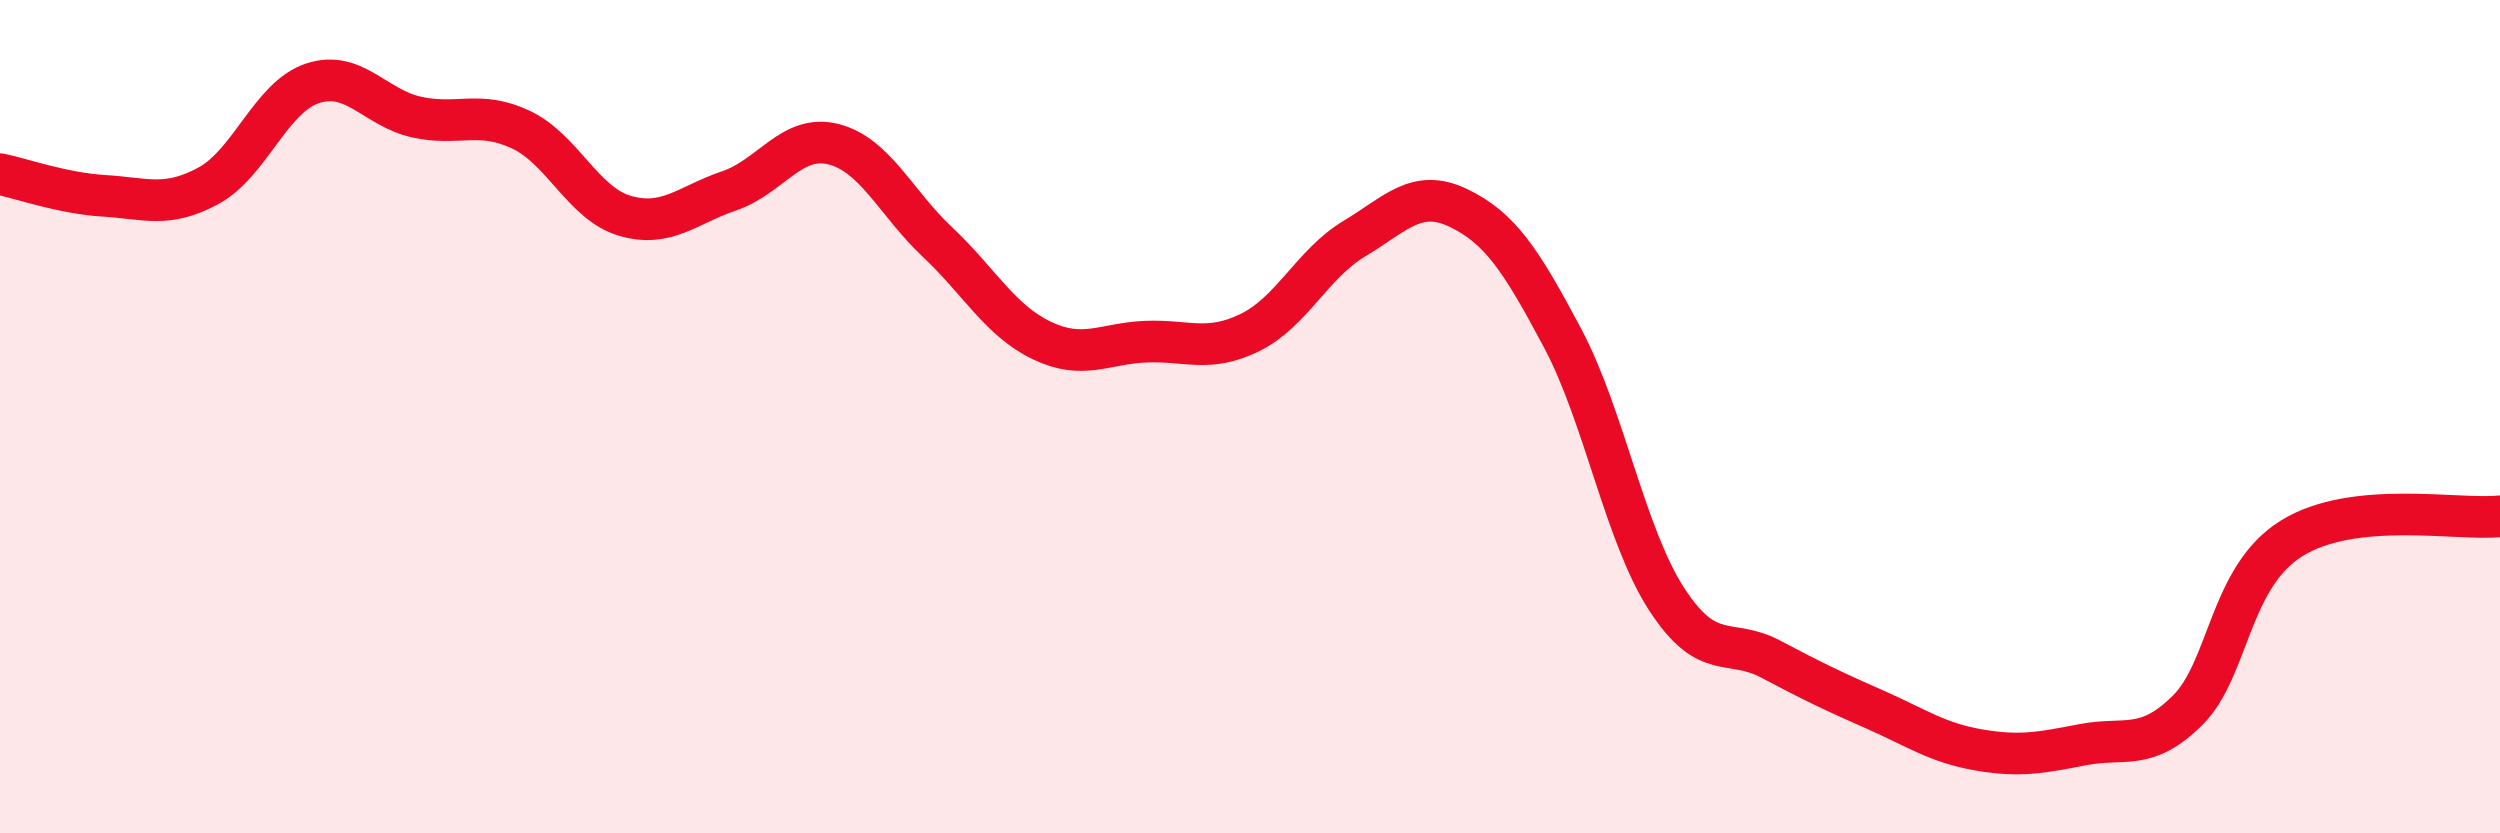
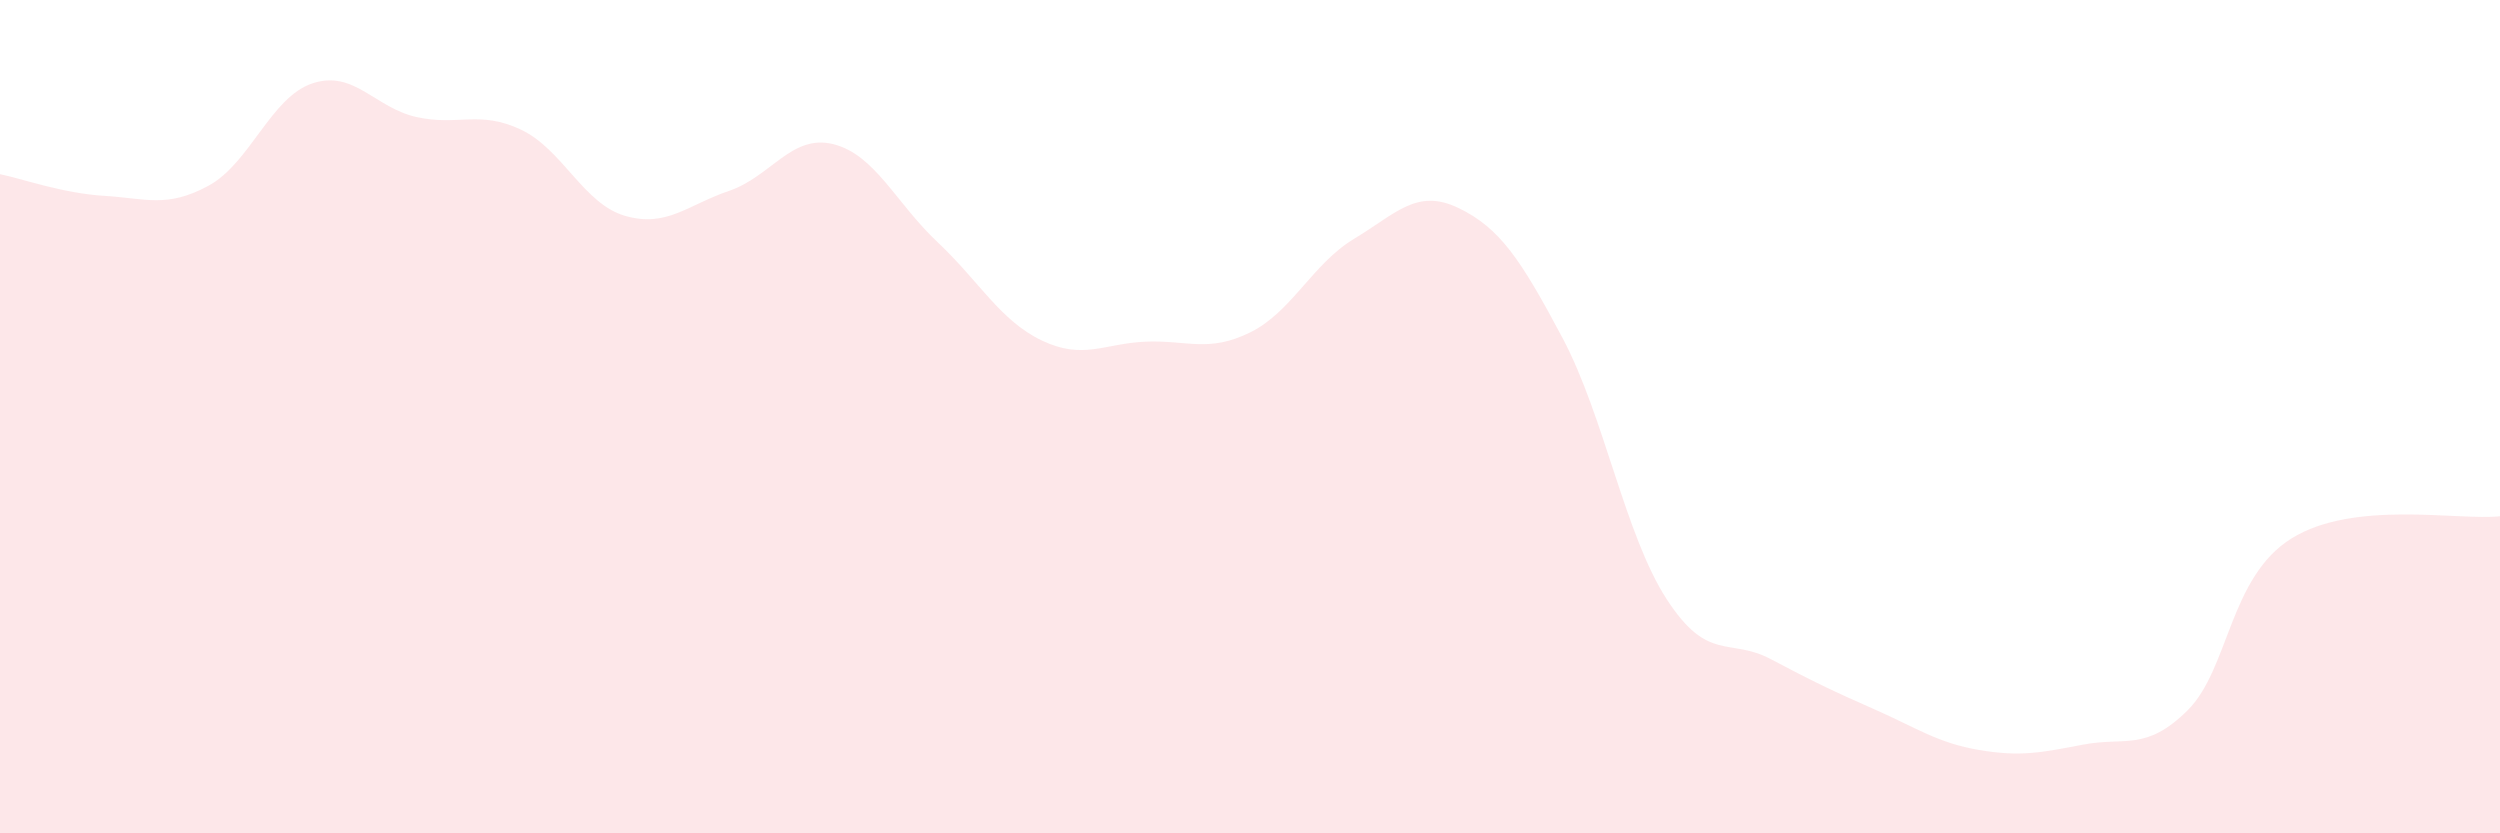
<svg xmlns="http://www.w3.org/2000/svg" width="60" height="20" viewBox="0 0 60 20">
  <path d="M 0,4.18 C 0.5,4.28 1.5,4.64 2.5,4.7 C 3.5,4.76 4,5 5,4.46 C 6,3.92 6.5,2.33 7.5,2 C 8.5,1.67 9,2.59 10,2.81 C 11,3.03 11.5,2.64 12.5,3.11 C 13.5,3.58 14,4.89 15,5.18 C 16,5.47 16.5,4.92 17.5,4.58 C 18.5,4.24 19,3.21 20,3.46 C 21,3.71 21.5,4.87 22.5,5.81 C 23.5,6.75 24,7.69 25,8.17 C 26,8.65 26.5,8.24 27.5,8.2 C 28.5,8.16 29,8.47 30,7.98 C 31,7.49 31.5,6.33 32.5,5.73 C 33.5,5.13 34,4.51 35,4.99 C 36,5.47 36.5,6.23 37.5,8.11 C 38.5,9.99 39,12.84 40,14.38 C 41,15.92 41.5,15.29 42.5,15.82 C 43.5,16.35 44,16.59 45,17.03 C 46,17.47 46.5,17.83 47.5,18 C 48.5,18.17 49,18.06 50,17.87 C 51,17.68 51.5,18.04 52.5,17.05 C 53.5,16.06 53.5,13.85 55,12.92 C 56.5,11.99 59,12.5 60,12.39L60 20L0 20Z" fill="#EB0A25" opacity="0.1" stroke-linecap="round" stroke-linejoin="round" />
-   <path d="M 0,4.18 C 0.5,4.28 1.5,4.64 2.5,4.7 C 3.5,4.76 4,5 5,4.46 C 6,3.92 6.5,2.33 7.5,2 C 8.5,1.67 9,2.59 10,2.81 C 11,3.03 11.5,2.64 12.5,3.11 C 13.5,3.58 14,4.89 15,5.18 C 16,5.47 16.5,4.92 17.5,4.58 C 18.5,4.24 19,3.21 20,3.46 C 21,3.71 21.5,4.87 22.5,5.81 C 23.5,6.75 24,7.69 25,8.17 C 26,8.65 26.5,8.24 27.5,8.2 C 28.5,8.16 29,8.47 30,7.98 C 31,7.49 31.5,6.33 32.5,5.73 C 33.5,5.13 34,4.51 35,4.99 C 36,5.47 36.5,6.23 37.5,8.11 C 38.5,9.99 39,12.84 40,14.38 C 41,15.92 41.5,15.29 42.5,15.82 C 43.5,16.35 44,16.59 45,17.03 C 46,17.47 46.5,17.83 47.5,18 C 48.5,18.17 49,18.06 50,17.87 C 51,17.68 51.5,18.04 52.5,17.05 C 53.5,16.06 53.5,13.85 55,12.92 C 56.5,11.99 59,12.5 60,12.39" stroke="#EB0A25" stroke-width="1" fill="none" stroke-linecap="round" stroke-linejoin="round" />
</svg>